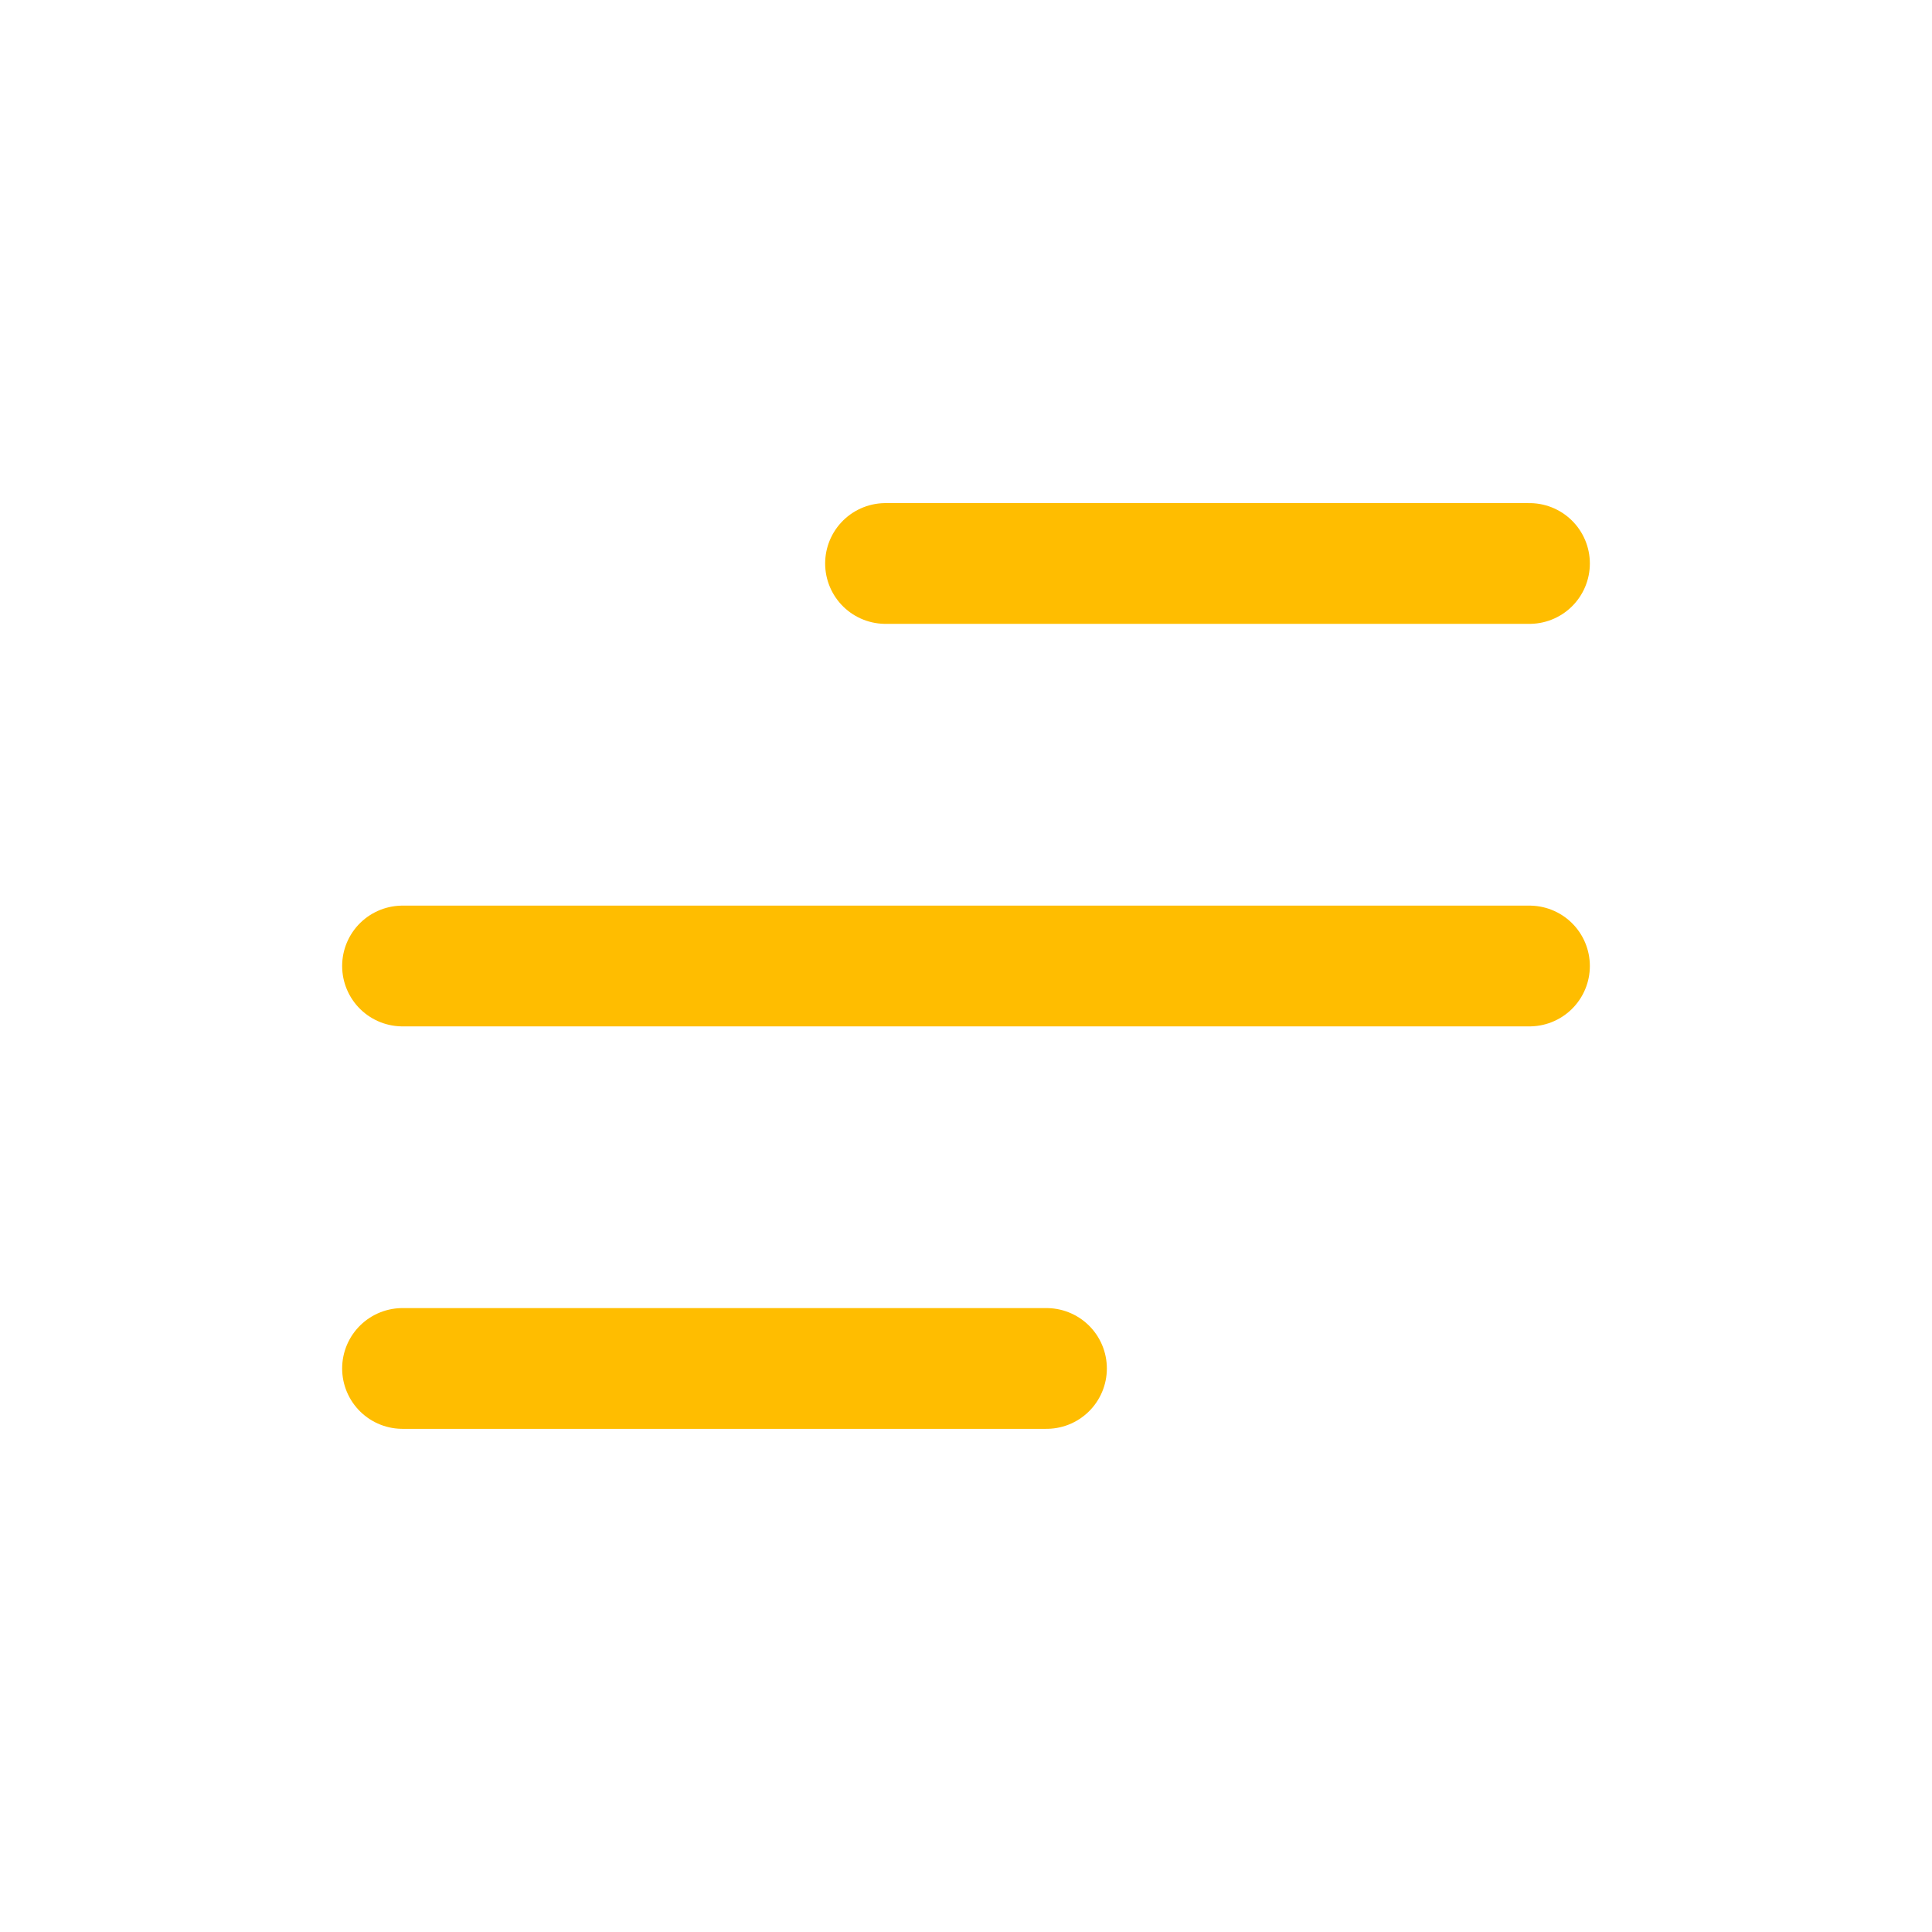
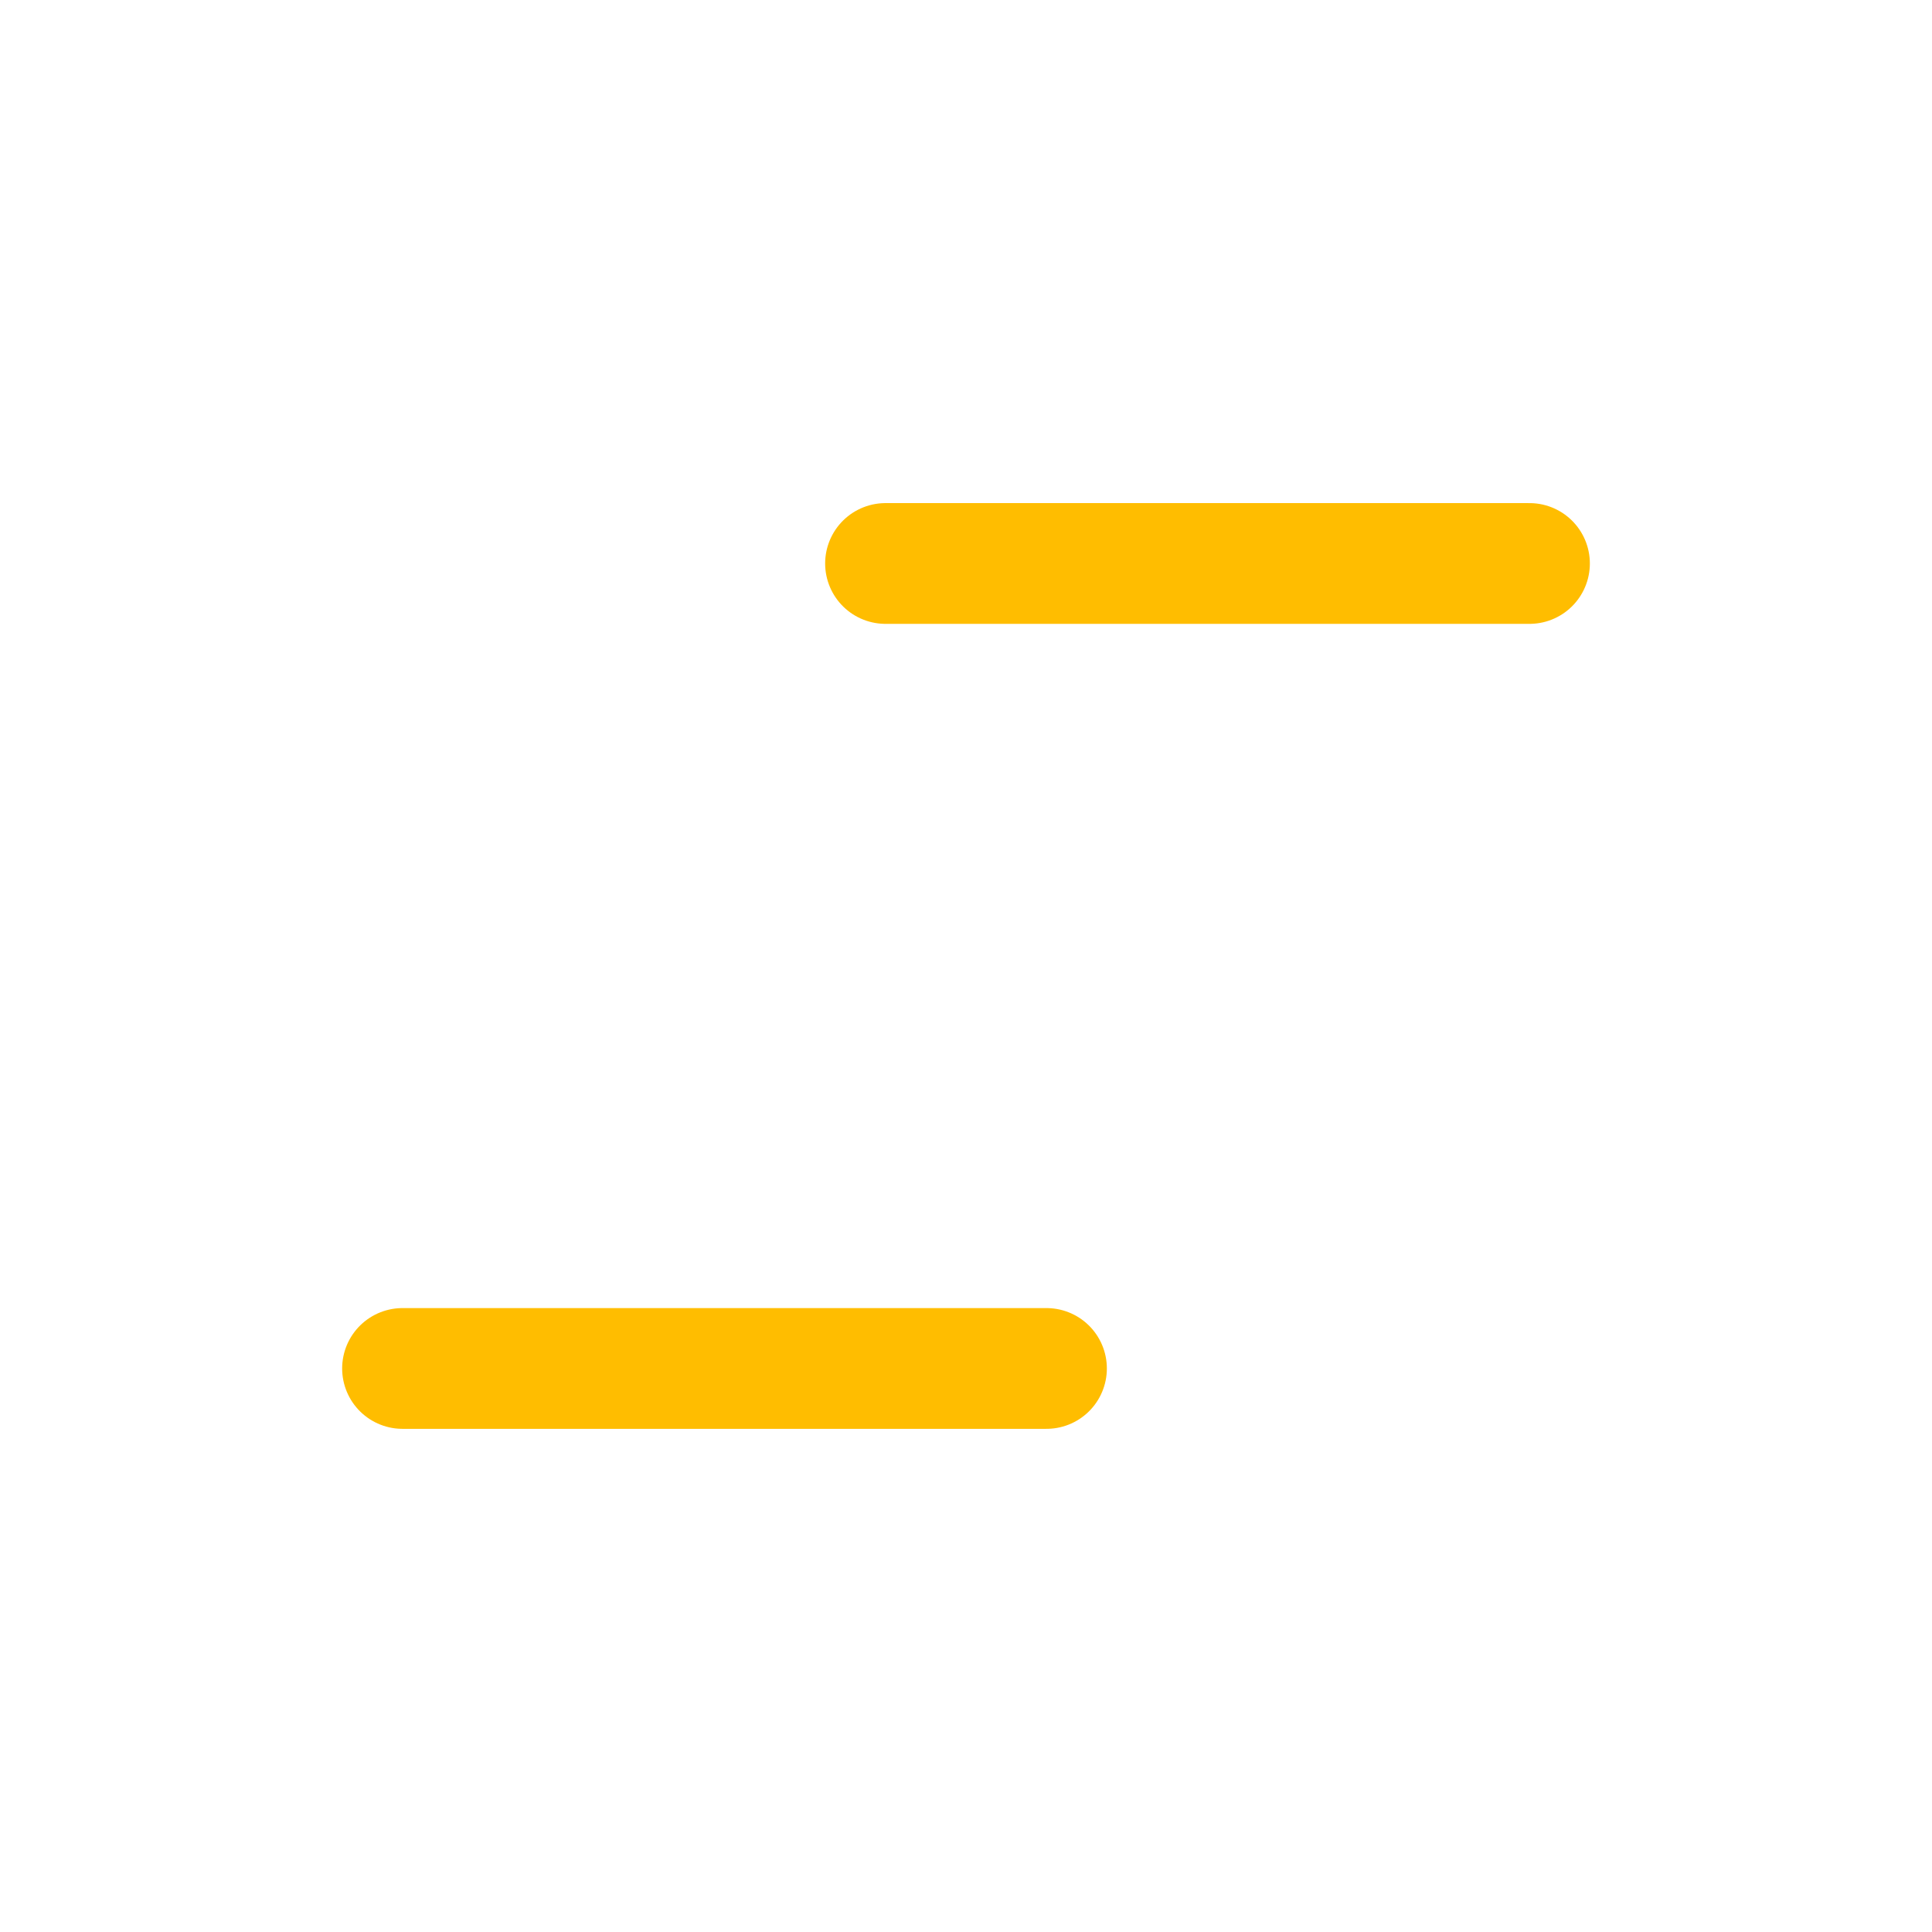
<svg xmlns="http://www.w3.org/2000/svg" width="32" height="32" fill="none">
  <g id="Menu / Menu_Alt_05">
-     <path id="Vector" d="M6.667 22.666h10.666M6.667 16h18.666M14.667 9.333h10.666" stroke="#FFBD00" stroke-width="2" stroke-linecap="round" stroke-linejoin="round" />
+     <path id="Vector" d="M6.667 22.666h10.666M6.667 16M14.667 9.333h10.666" stroke="#FFBD00" stroke-width="2" stroke-linecap="round" stroke-linejoin="round" />
  </g>
</svg>